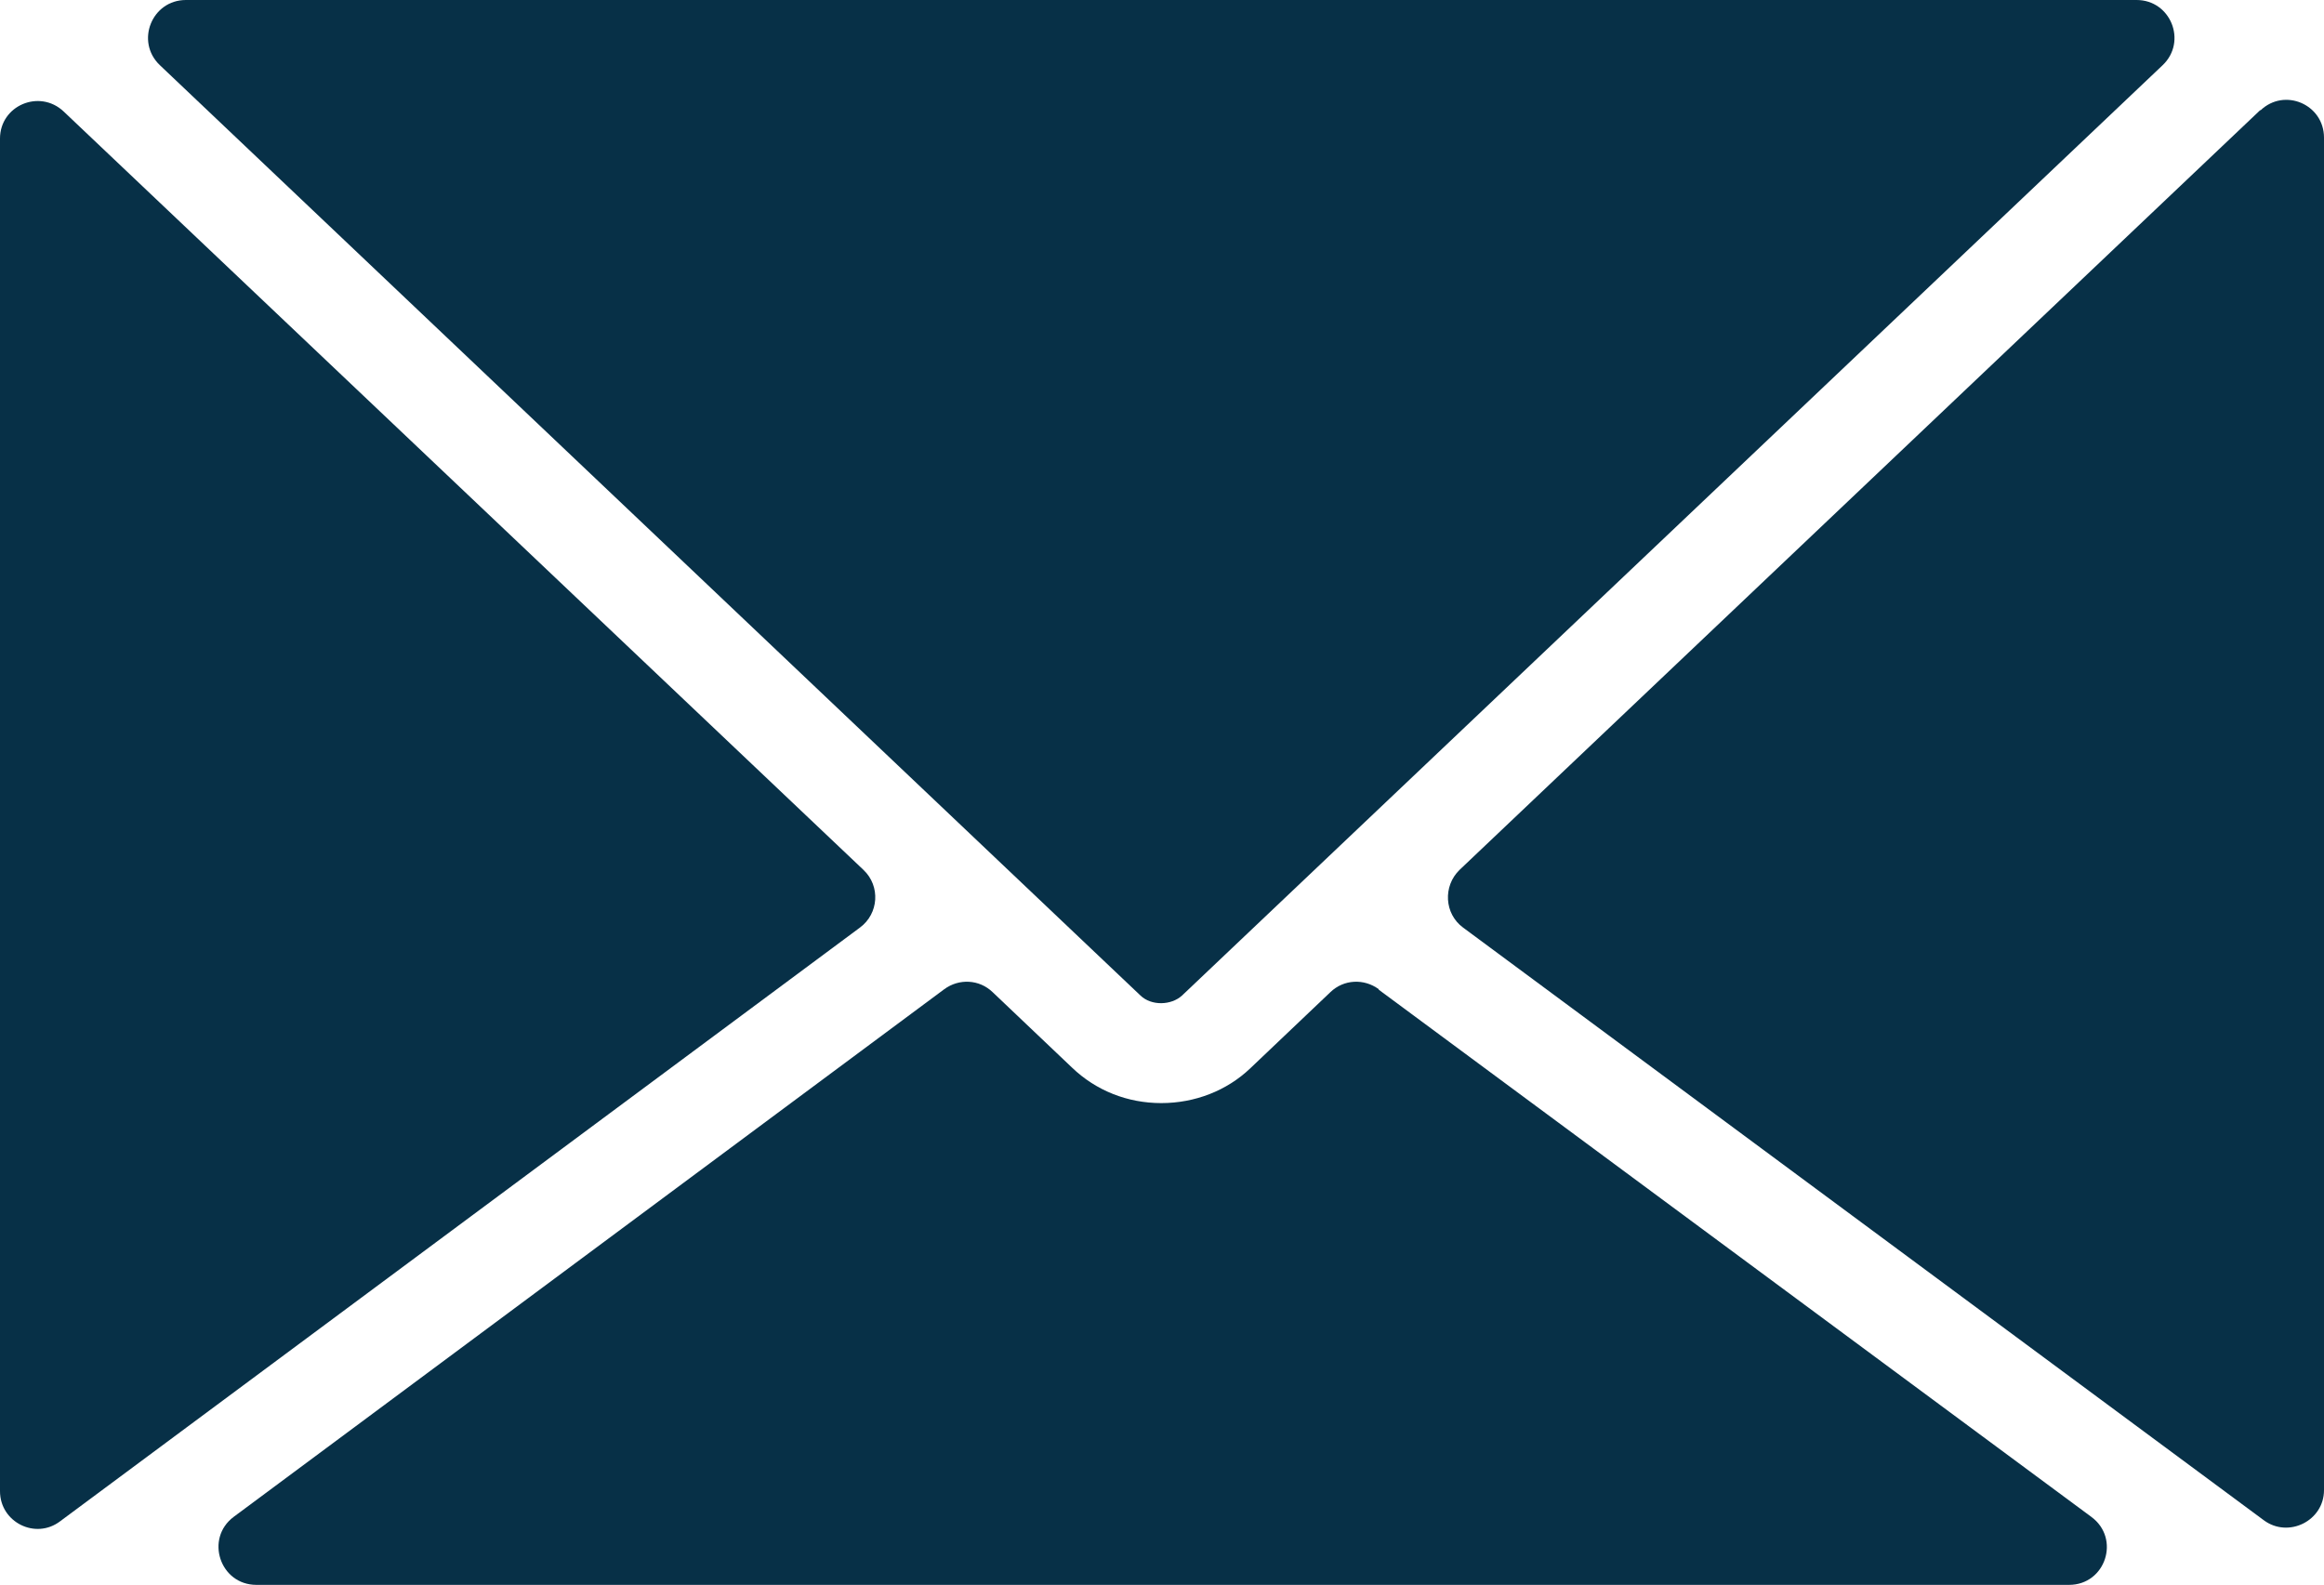
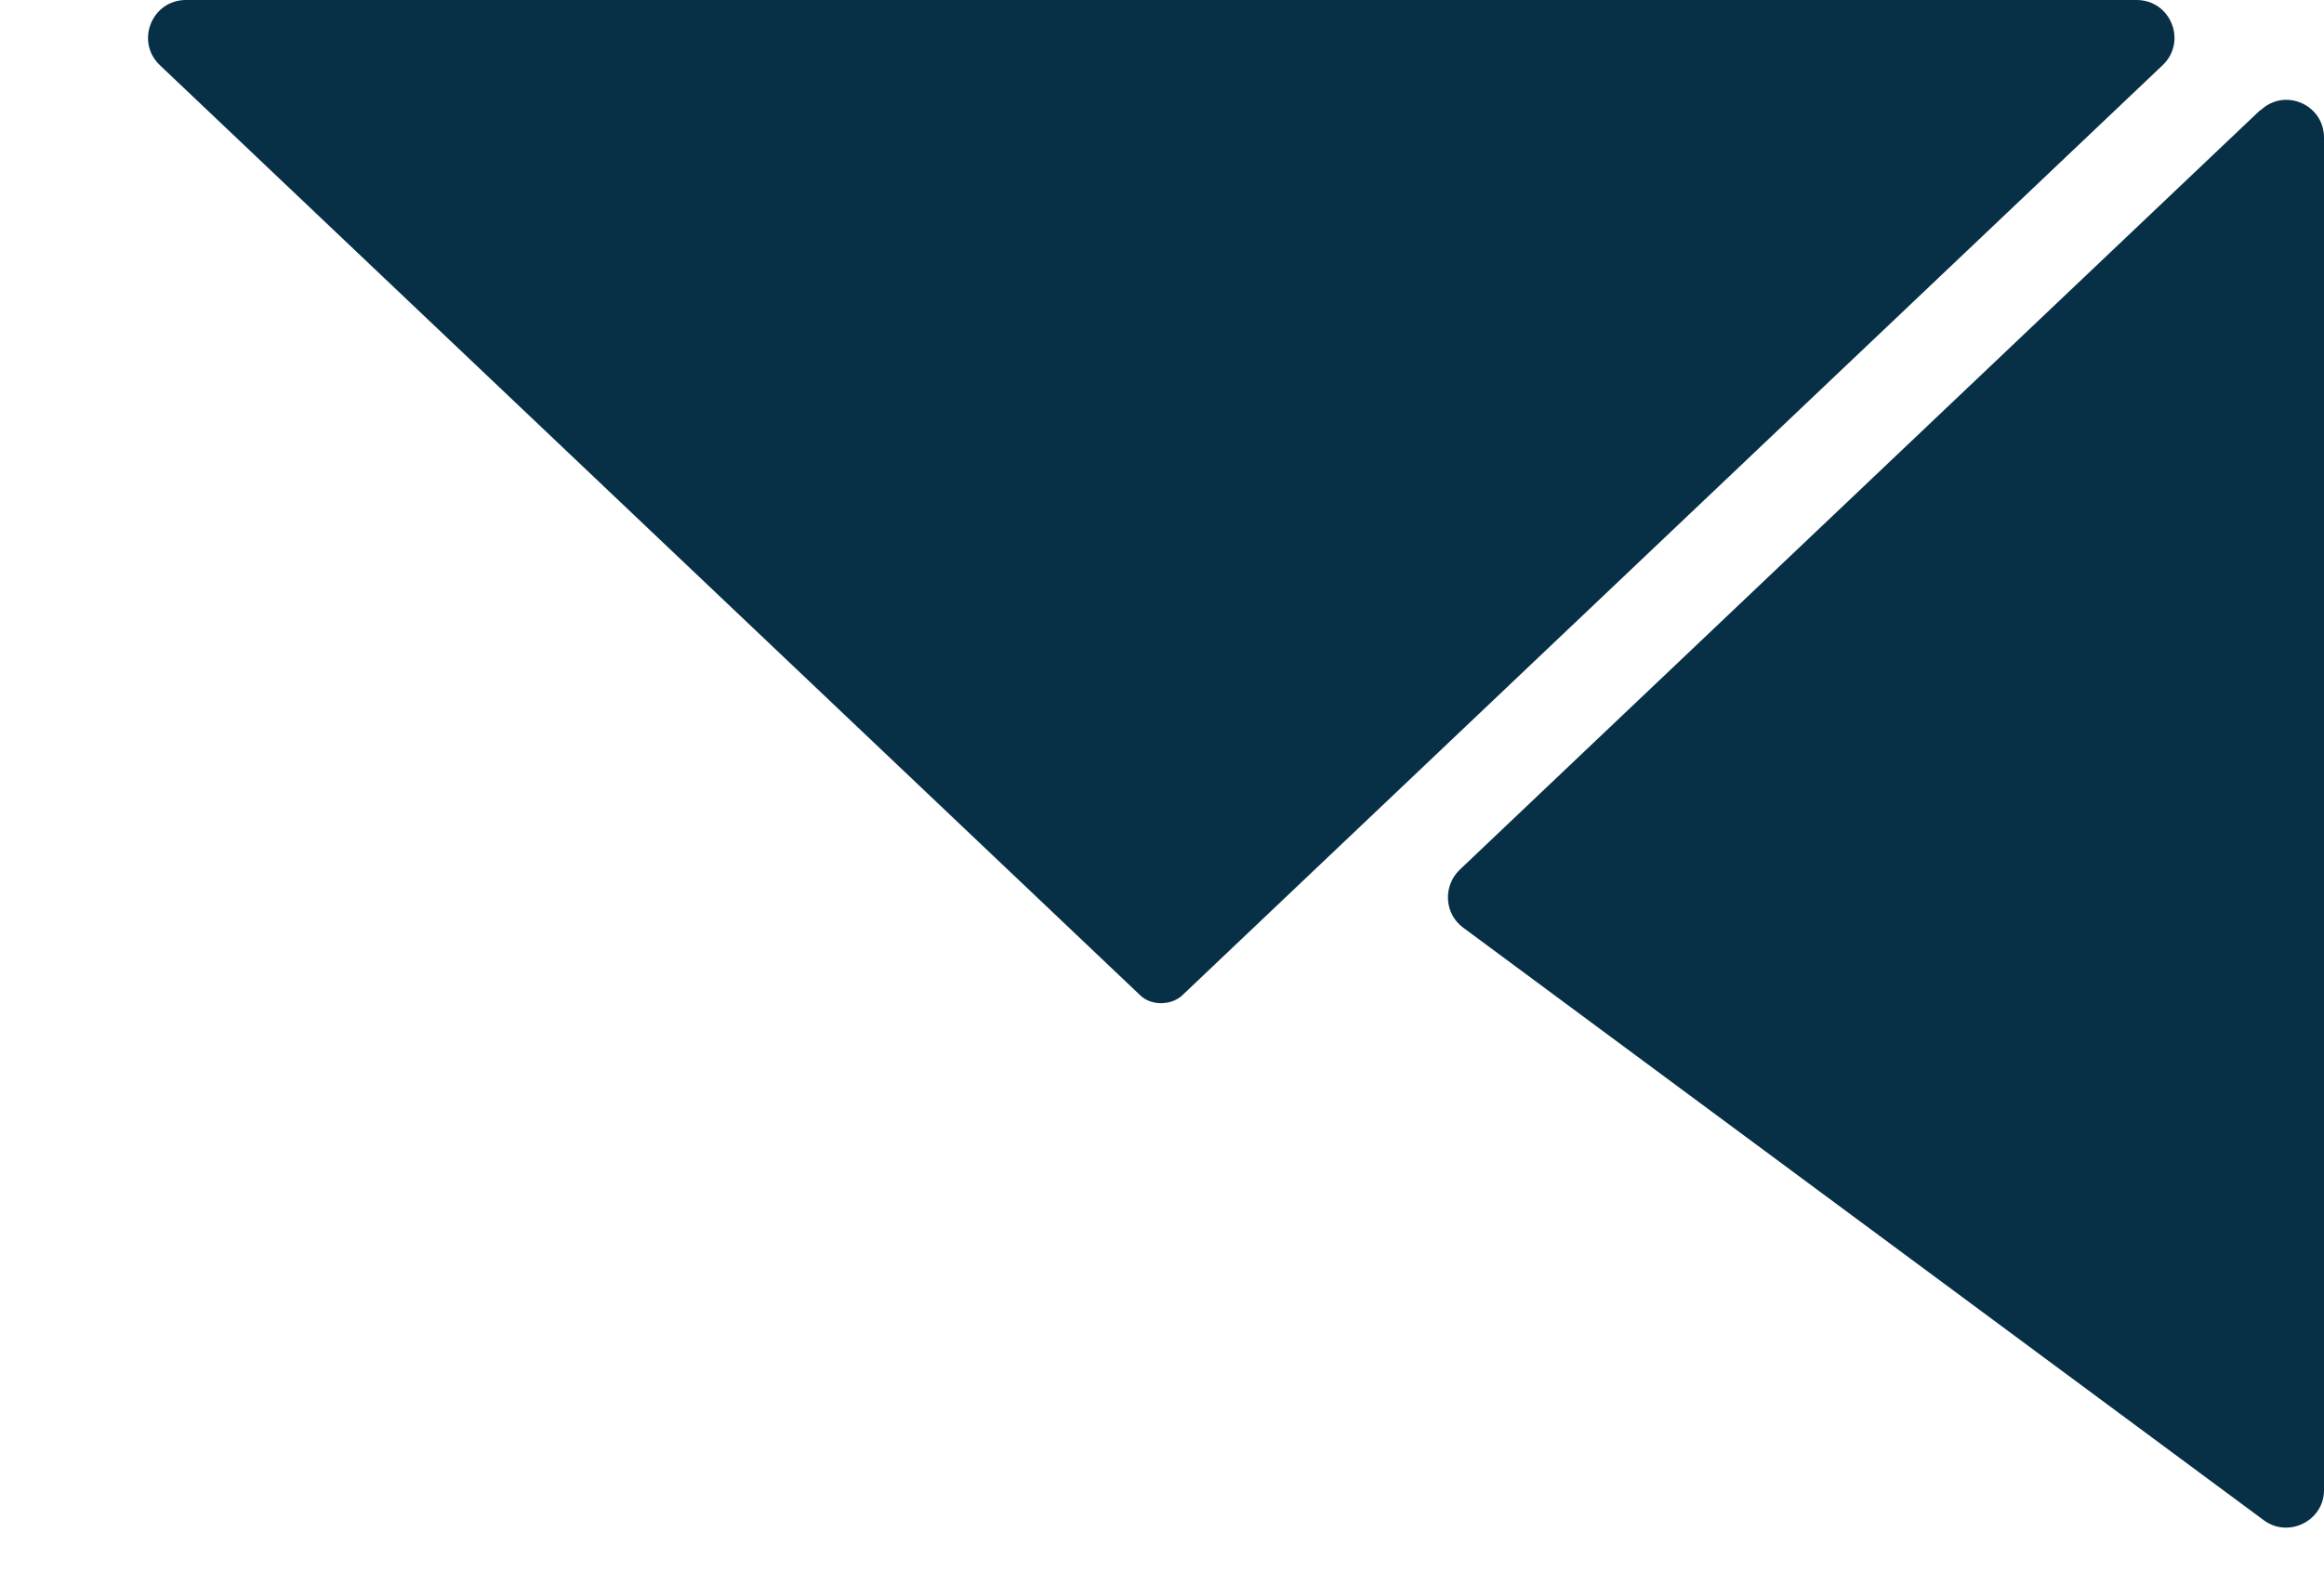
<svg xmlns="http://www.w3.org/2000/svg" id="_레이어_2" data-name="레이어 2" viewBox="0 0 47.13 32.14">
  <defs>
    <style>
      .cls-1 {
        fill: #073047;
      }
    </style>
  </defs>
  <g id="_레이어_1-2" data-name="레이어 1">
    <g>
-       <path class="cls-1" d="M0,2.81V30.24c0,.63,.72,.99,1.22,.61l16.22-12.04c.38-.28,.42-.84,.07-1.17L1.29,2.26c-.49-.46-1.29-.12-1.29,.55Z" />
      <path class="cls-1" d="M45.84,2.23l-16.24,15.41c-.34,.33-.31,.89,.07,1.17l16.24,12.02c.5,.37,1.22,.01,1.22-.61V2.79c0-.67-.8-1.02-1.29-.55Z" />
-       <path class="cls-1" d="M27.96,20.06c-.3-.22-.71-.2-.98,.06l-1.62,1.54c-.48,.46-1.13,.71-1.81,.71s-1.32-.25-1.81-.72l-1.61-1.53c-.27-.26-.68-.28-.98-.06L4.74,30.76c-.59,.44-.28,1.38,.46,1.38H41.96c.74,0,1.05-.94,.45-1.38l-14.45-10.69Z" />
      <path class="cls-1" d="M23.97,20.19L43.86,1.32c.5-.48,.16-1.32-.53-1.32H3.77c-.69,0-1.03,.84-.53,1.32L23.13,20.19c.22,.21,.62,.2,.84,0Z" />
    </g>
  </g>
</svg>